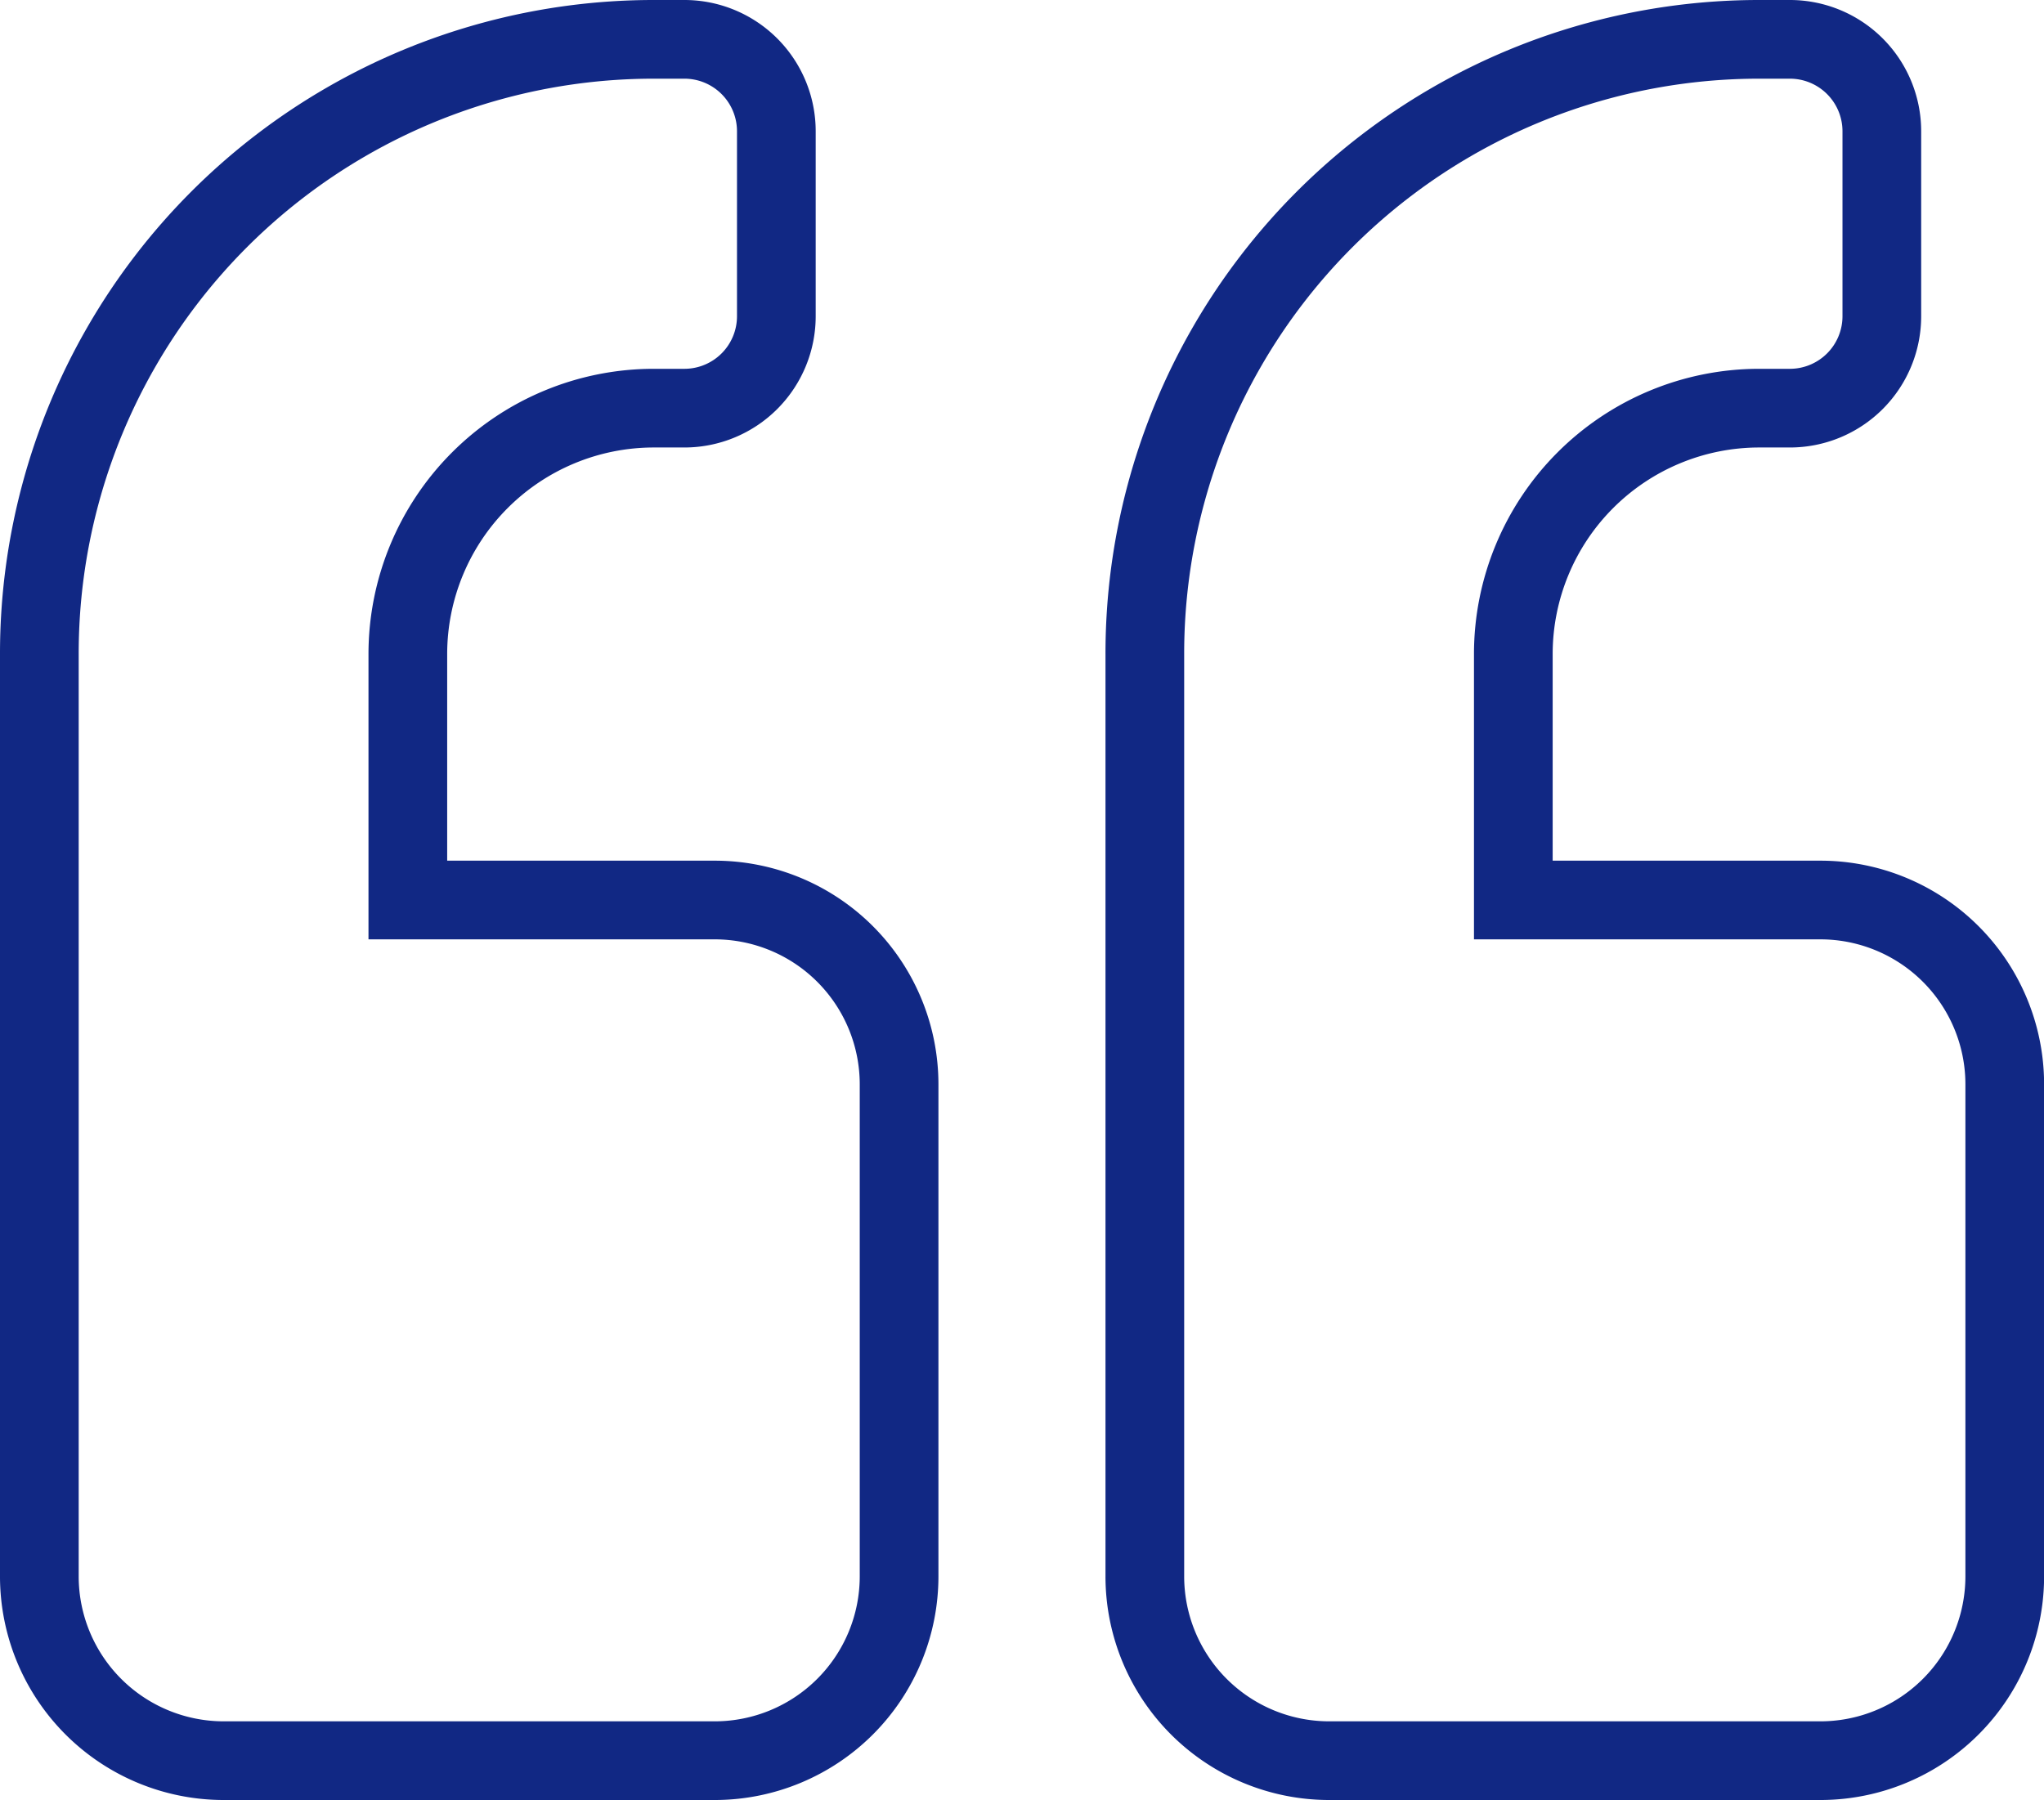
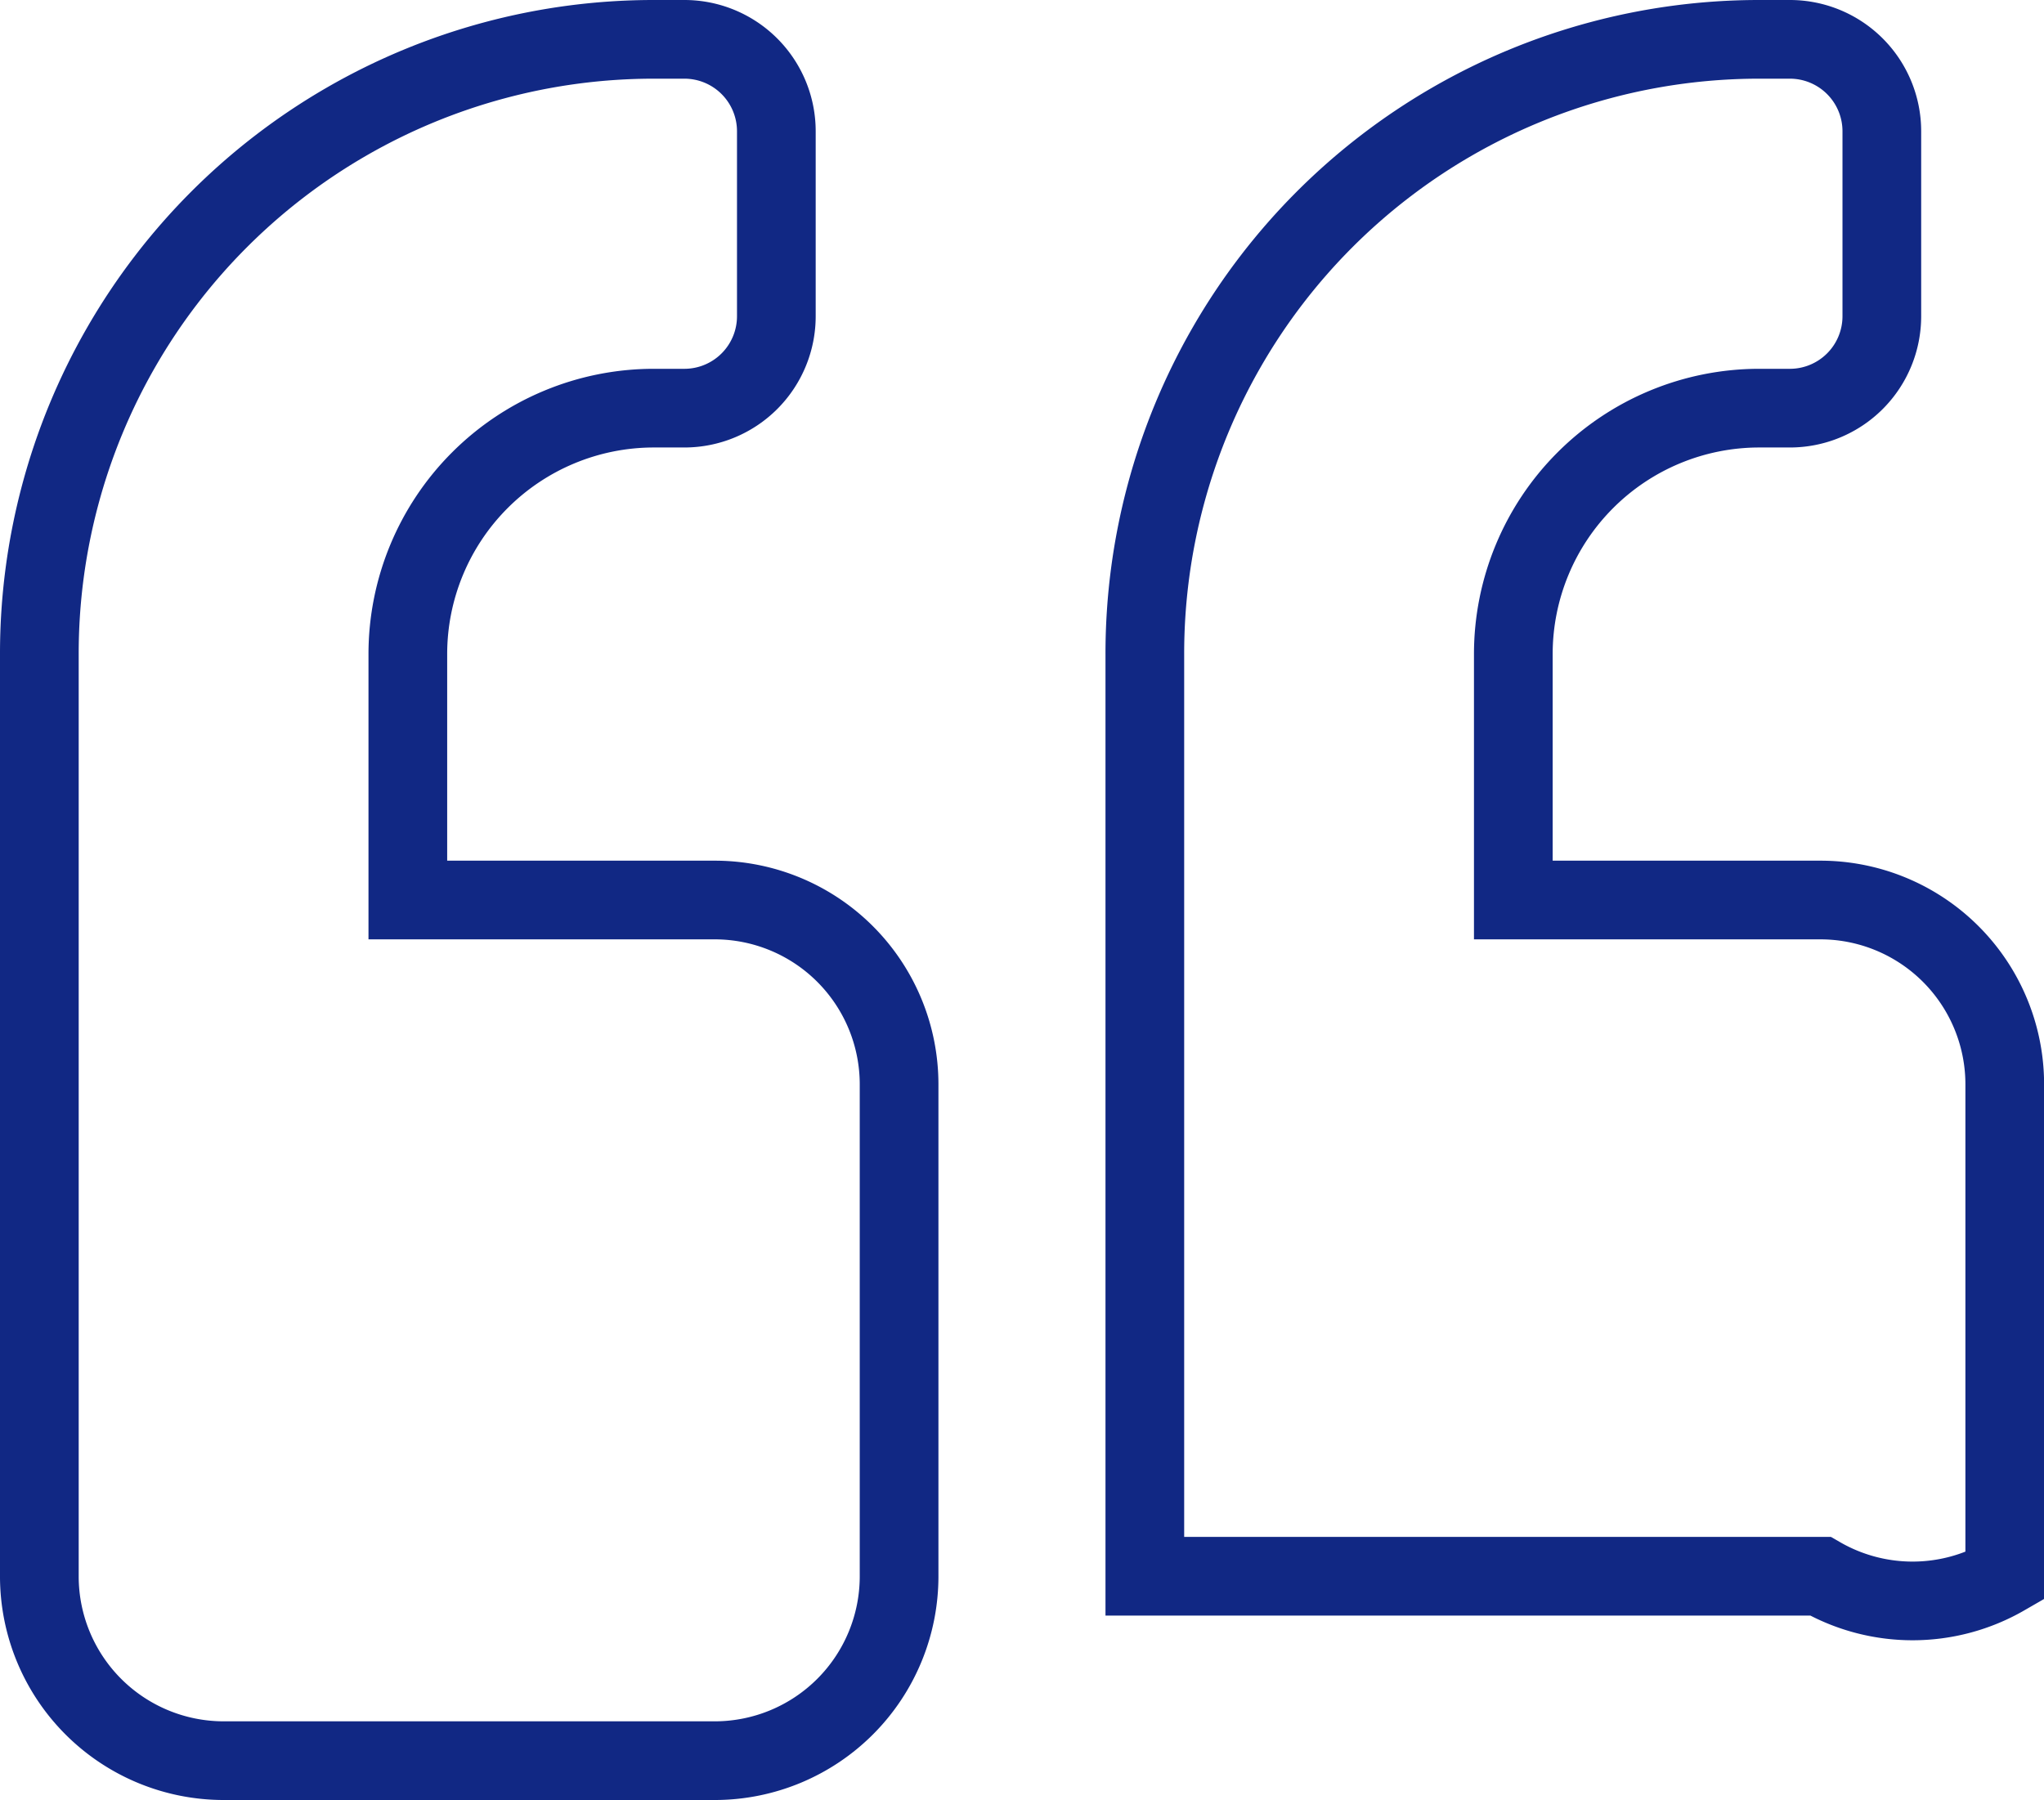
<svg xmlns="http://www.w3.org/2000/svg" width="103.895" height="91.512" viewBox="0 0 103.895 91.512">
-   <path id="Icon_awesome-quote-left" data-name="Icon awesome-quote-left" d="M90.53,46.006H74.921V33.5A12.506,12.506,0,0,1,87.408,21h1.561a4.674,4.674,0,0,0,4.683-4.688V6.938A4.674,4.674,0,0,0,88.969,2.25H87.408A31.227,31.227,0,0,0,56.191,33.5V80.385a9.373,9.373,0,0,0,9.365,9.376H90.53A9.373,9.373,0,0,0,99.9,80.385v-25A9.373,9.373,0,0,0,90.53,46.006Zm-56.191,0H18.73V33.5A12.506,12.506,0,0,1,31.217,21h1.561a4.674,4.674,0,0,0,4.683-4.688V6.938A4.674,4.674,0,0,0,32.778,2.25H31.217A31.227,31.227,0,0,0,0,33.5V80.385a9.373,9.373,0,0,0,9.365,9.376H34.339A9.373,9.373,0,0,0,43.7,80.385v-25A9.373,9.373,0,0,0,34.339,46.006Z" transform="translate(2 -0.25)" fill="none" stroke="#112884" stroke-width="4" />
+   <path id="Icon_awesome-quote-left" data-name="Icon awesome-quote-left" d="M90.53,46.006H74.921V33.5A12.506,12.506,0,0,1,87.408,21h1.561a4.674,4.674,0,0,0,4.683-4.688V6.938A4.674,4.674,0,0,0,88.969,2.25H87.408A31.227,31.227,0,0,0,56.191,33.5V80.385H90.53A9.373,9.373,0,0,0,99.9,80.385v-25A9.373,9.373,0,0,0,90.53,46.006Zm-56.191,0H18.73V33.5A12.506,12.506,0,0,1,31.217,21h1.561a4.674,4.674,0,0,0,4.683-4.688V6.938A4.674,4.674,0,0,0,32.778,2.25H31.217A31.227,31.227,0,0,0,0,33.5V80.385a9.373,9.373,0,0,0,9.365,9.376H34.339A9.373,9.373,0,0,0,43.7,80.385v-25A9.373,9.373,0,0,0,34.339,46.006Z" transform="translate(2 -0.25)" fill="none" stroke="#112884" stroke-width="4" />
</svg>